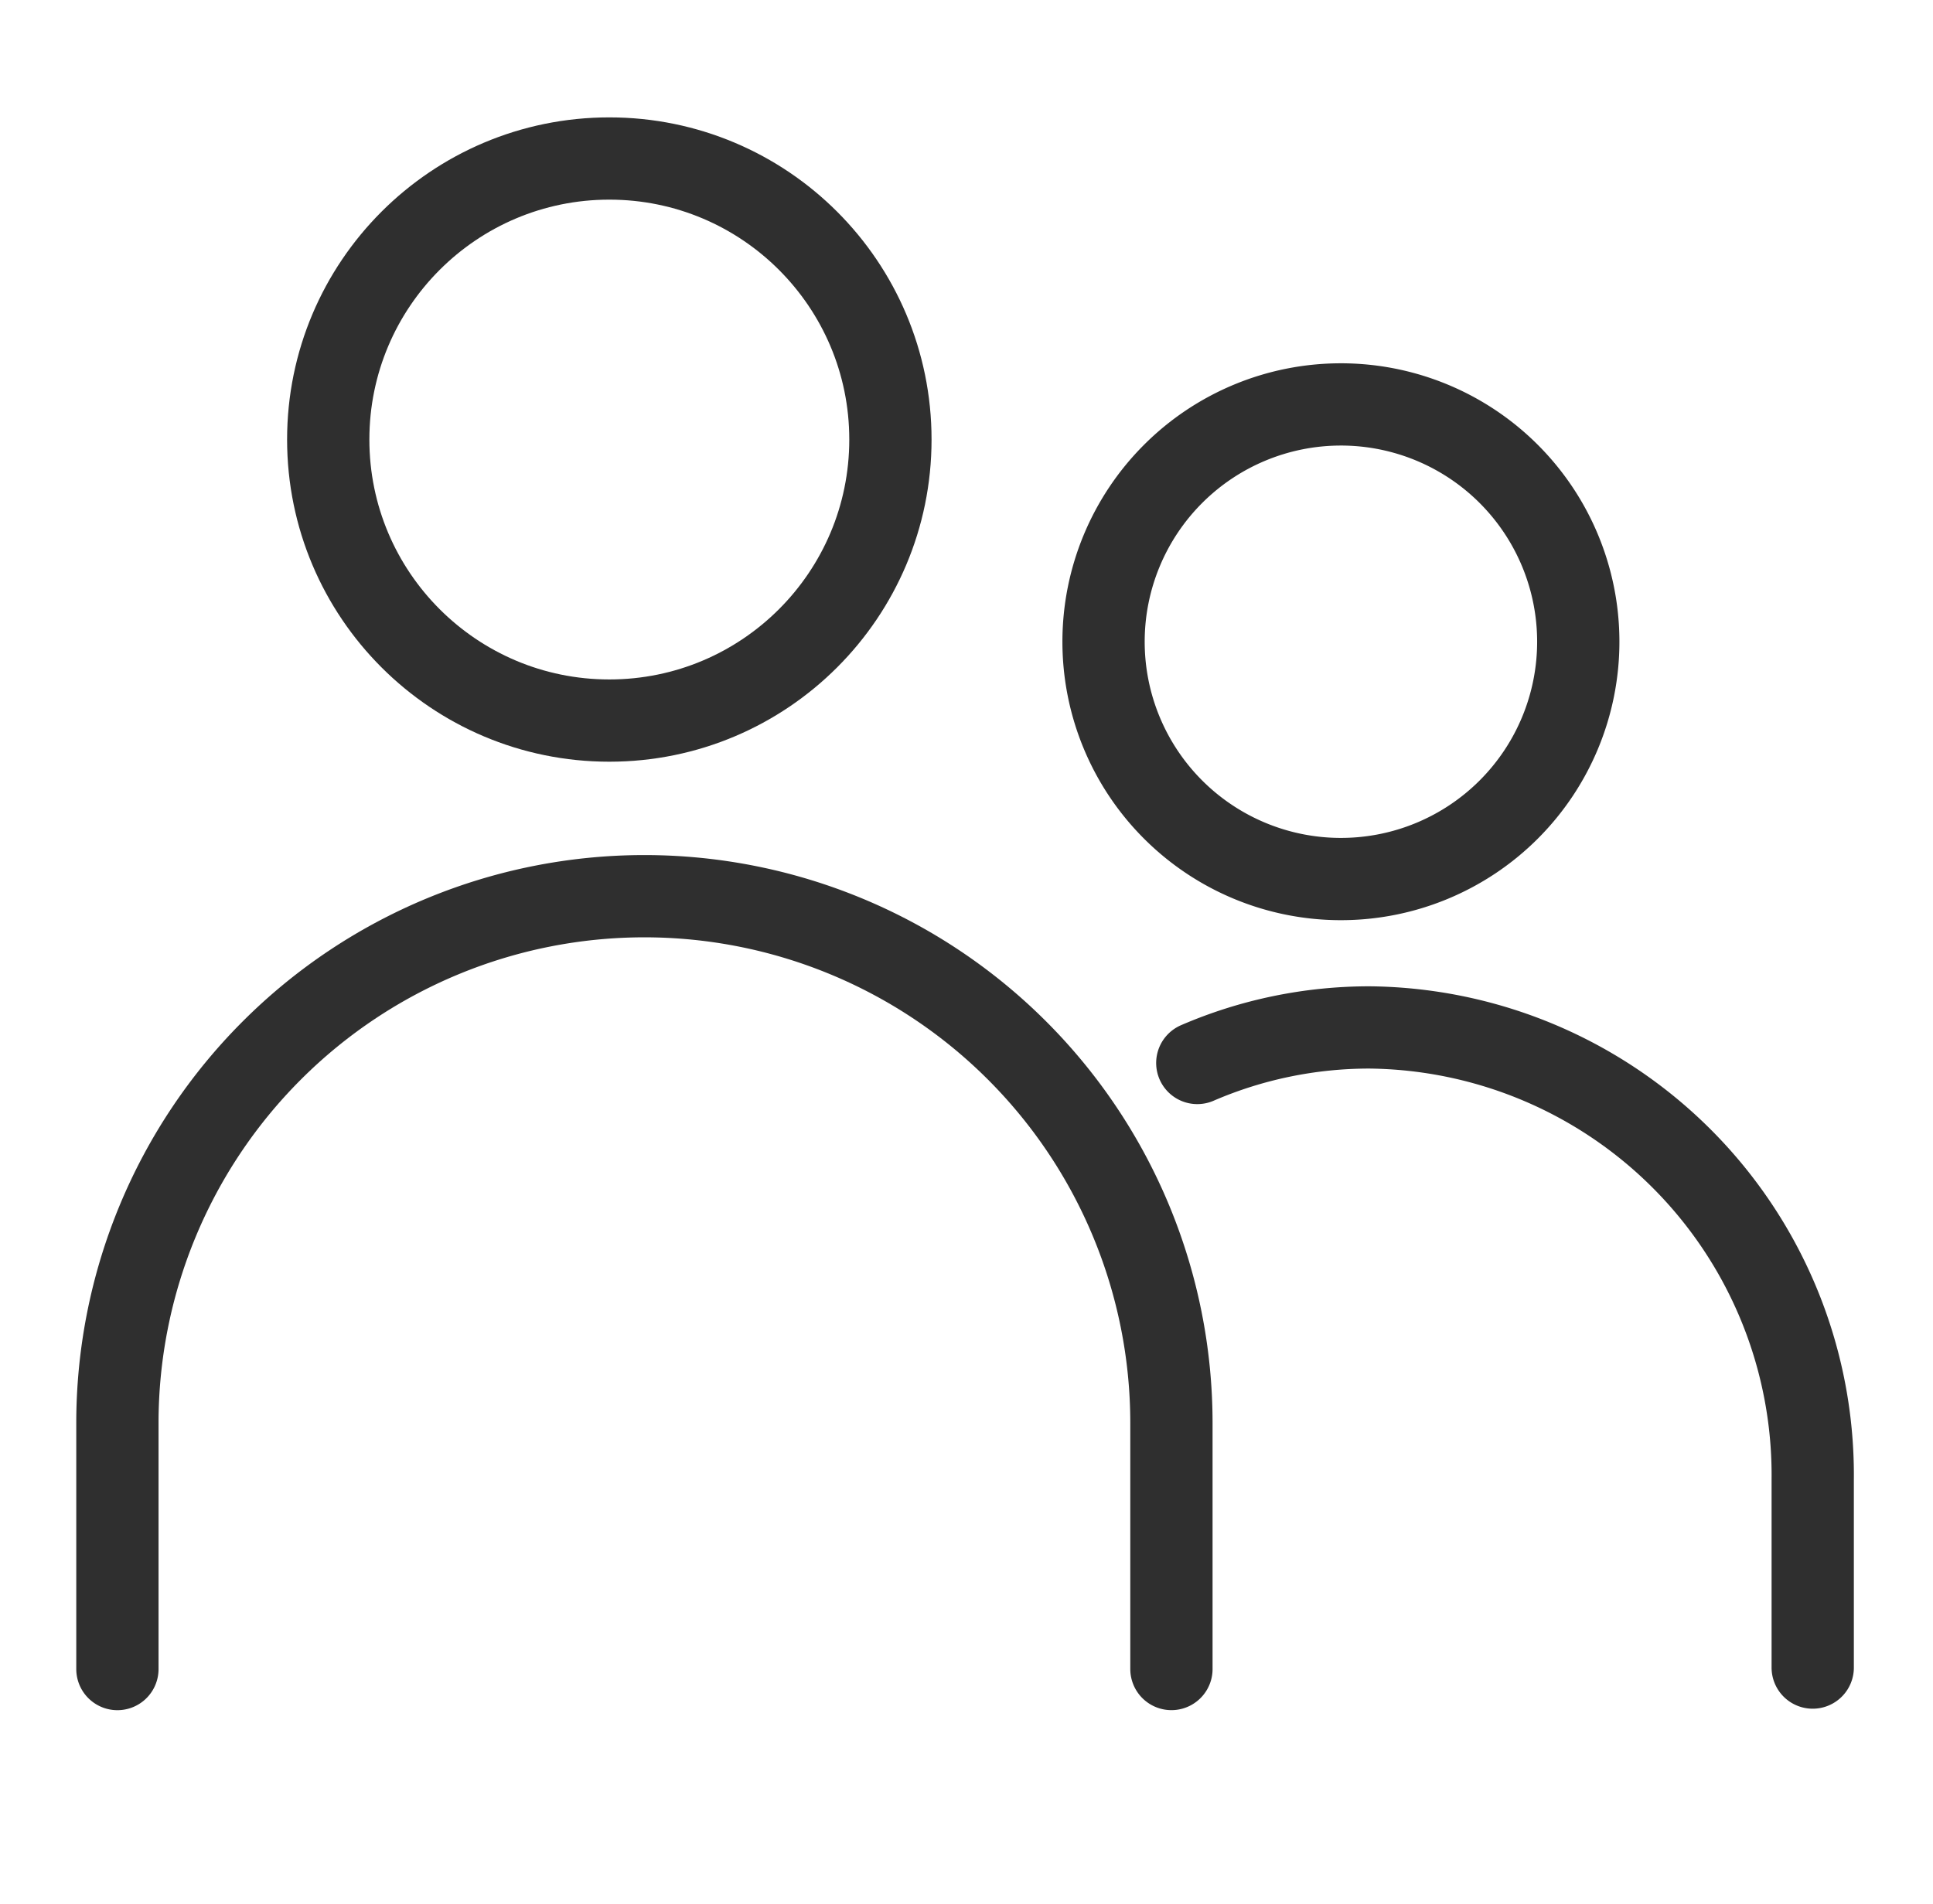
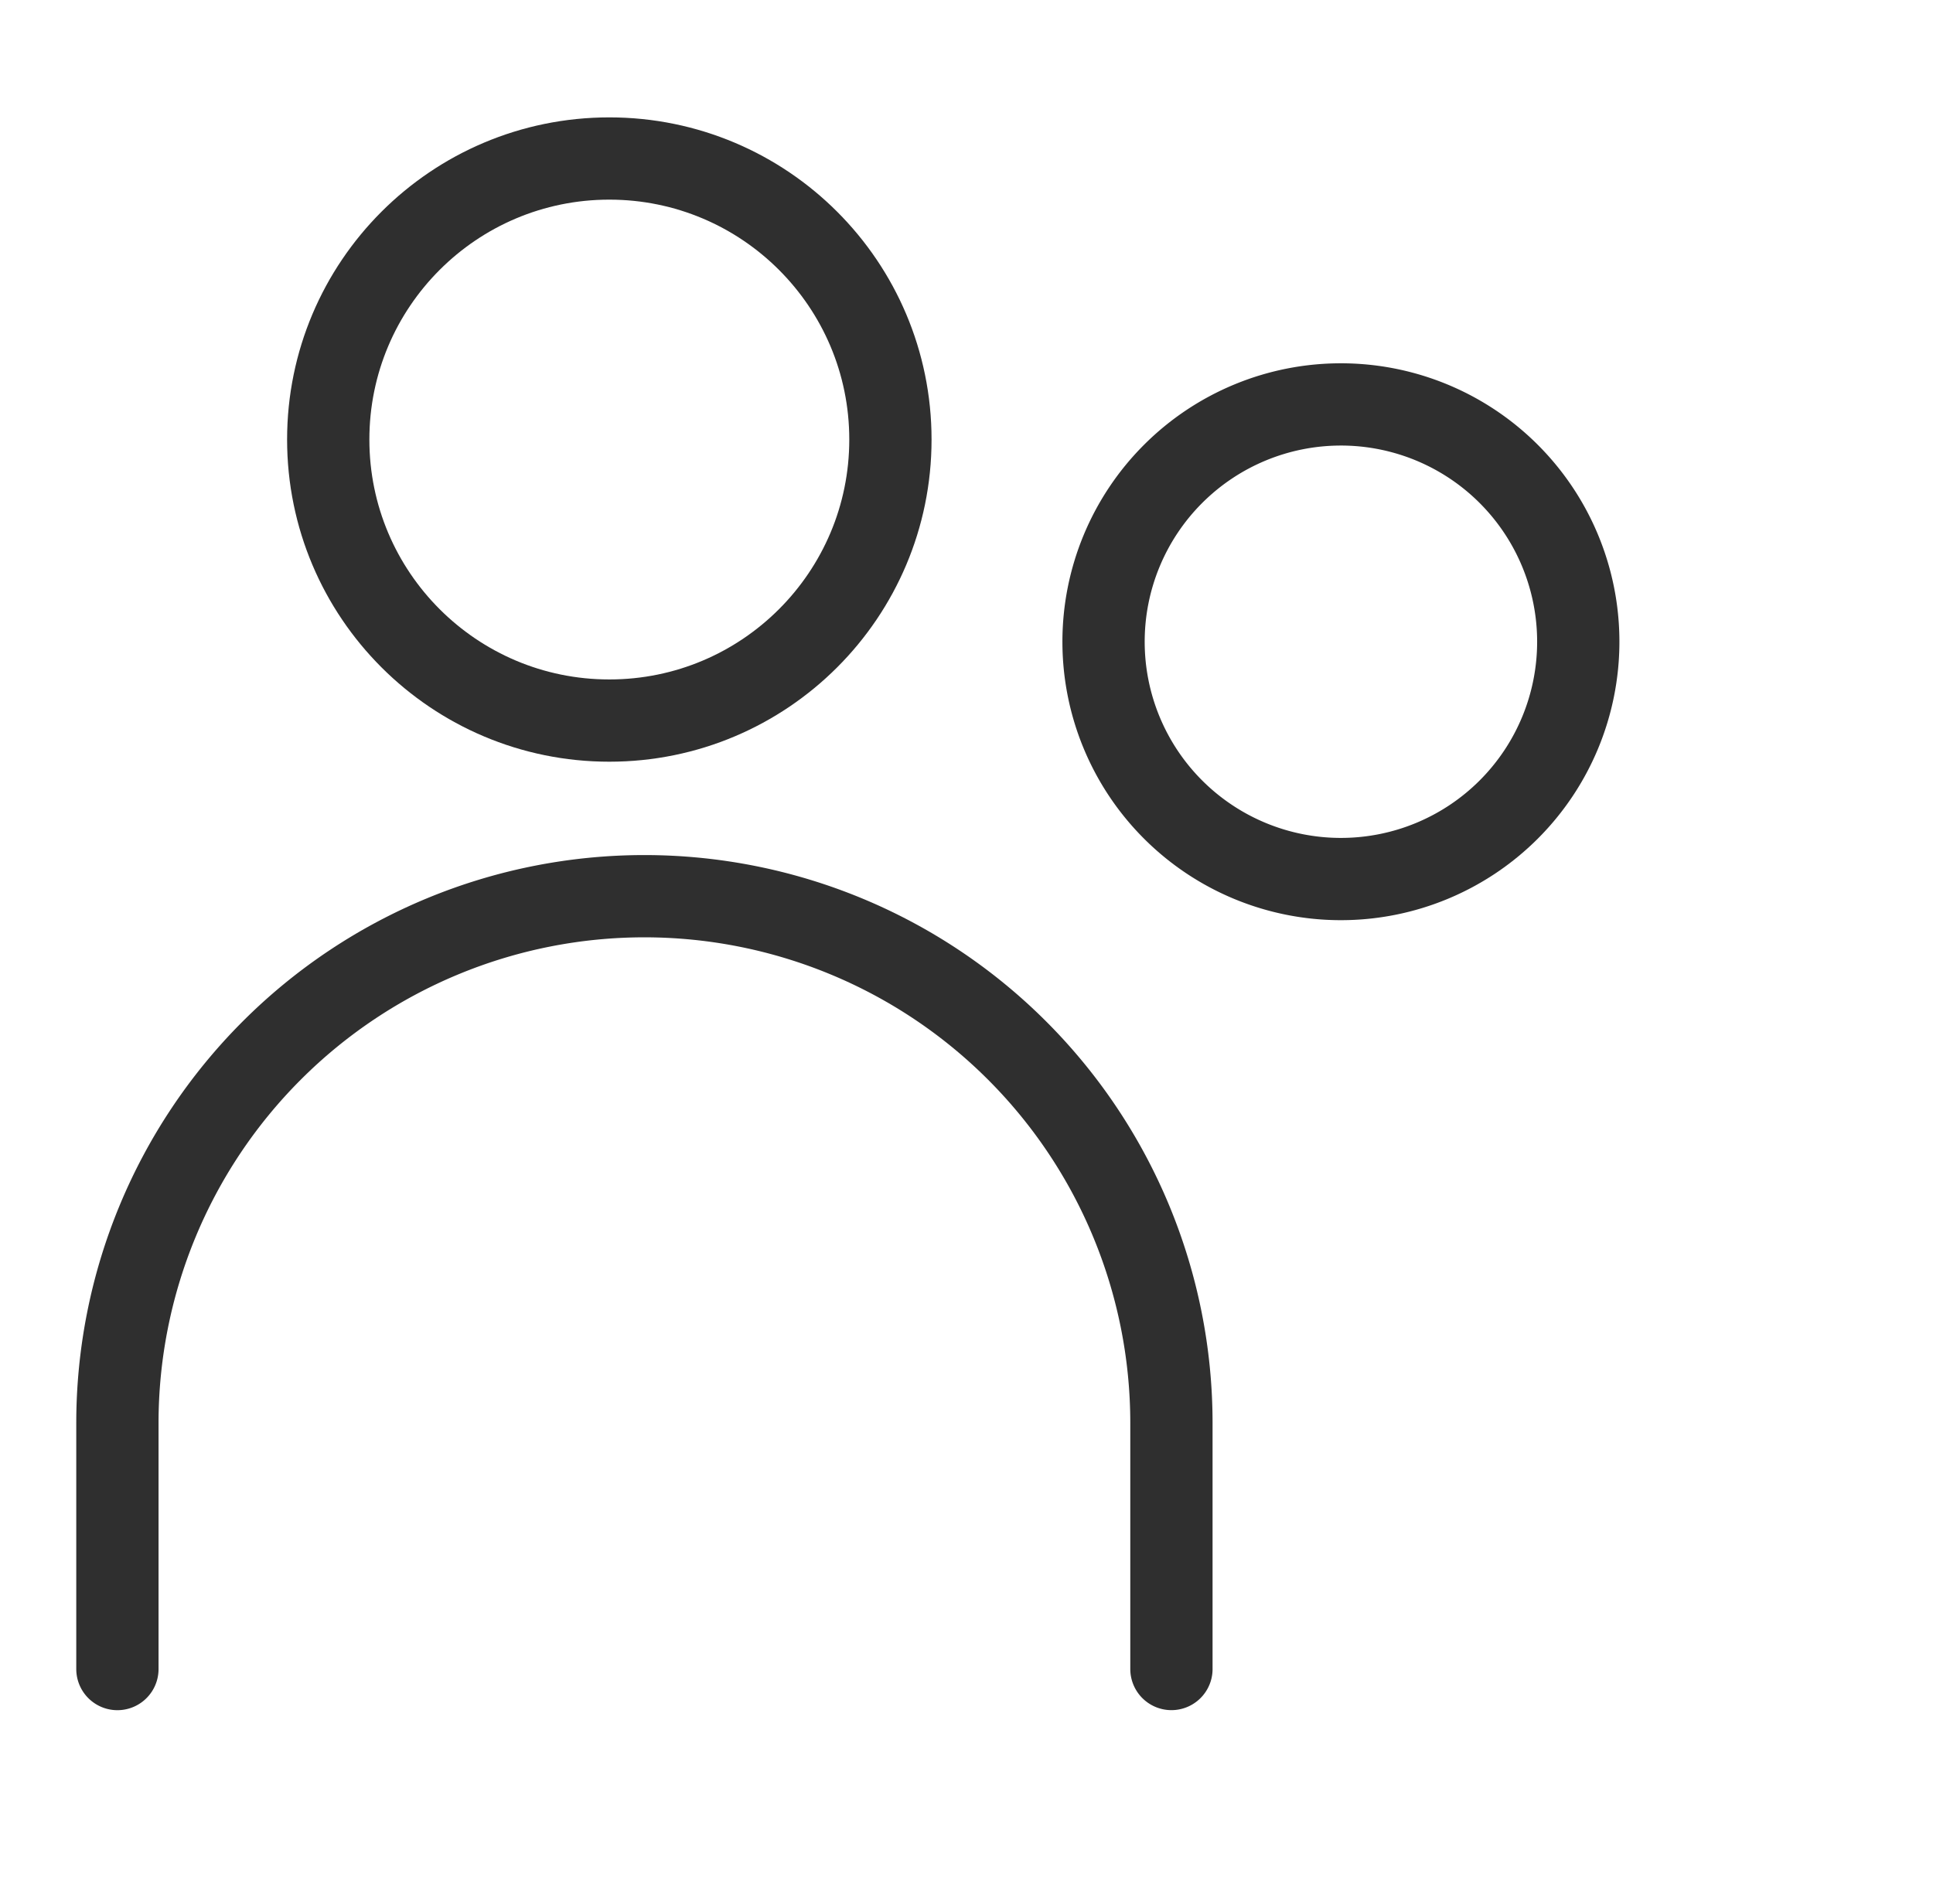
<svg xmlns="http://www.w3.org/2000/svg" width="46.989" height="46.288" viewBox="0 0 46.989 46.288">
  <defs>
    <clipPath id="clip-path">
      <rect id="Rectangle_22916" data-name="Rectangle 22916" width="46.989" height="46.288" transform="translate(-2 -3)" fill="none" stroke="#2f2f2f" stroke-linecap="round" stroke-width="1" />
    </clipPath>
  </defs>
  <g id="Group_70119" data-name="Group 70119" transform="translate(2 3)">
    <g id="Group_70118" data-name="Group 70118" clip-path="url(#clip-path)">
      <circle id="Ellipse_19160" data-name="Ellipse 19160" cx="6.833" cy="6.833" r="6.833" transform="translate(5.979 0.854)" fill="none" stroke="#2f2f2f" stroke-linecap="round" stroke-width="2" />
      <path id="Path_108778" data-name="Path 108778" d="M1,40.791V34.811a12.811,12.811,0,1,1,25.622,0v5.979" transform="translate(-0.146 -3.21)" fill="none" stroke="#2f2f2f" stroke-linecap="round" stroke-width="2" />
      <path id="Path_108779" data-name="Path 108779" d="M40.607,13.77A5.77,5.77,0,1,1,34.836,8,5.77,5.77,0,0,1,40.607,13.77Z" transform="translate(-4.241 -1.167)" fill="none" stroke="#2f2f2f" stroke-linecap="round" stroke-width="2" />
-       <path id="Path_108780" data-name="Path 108780" d="M31.736,26.6a10.543,10.543,0,0,1,4.191-.864,10.884,10.884,0,0,1,10.769,11V41.3" transform="translate(-4.631 -3.755)" fill="none" stroke="#2f2f2f" stroke-linecap="round" stroke-width="2" />
    </g>
  </g>
</svg>